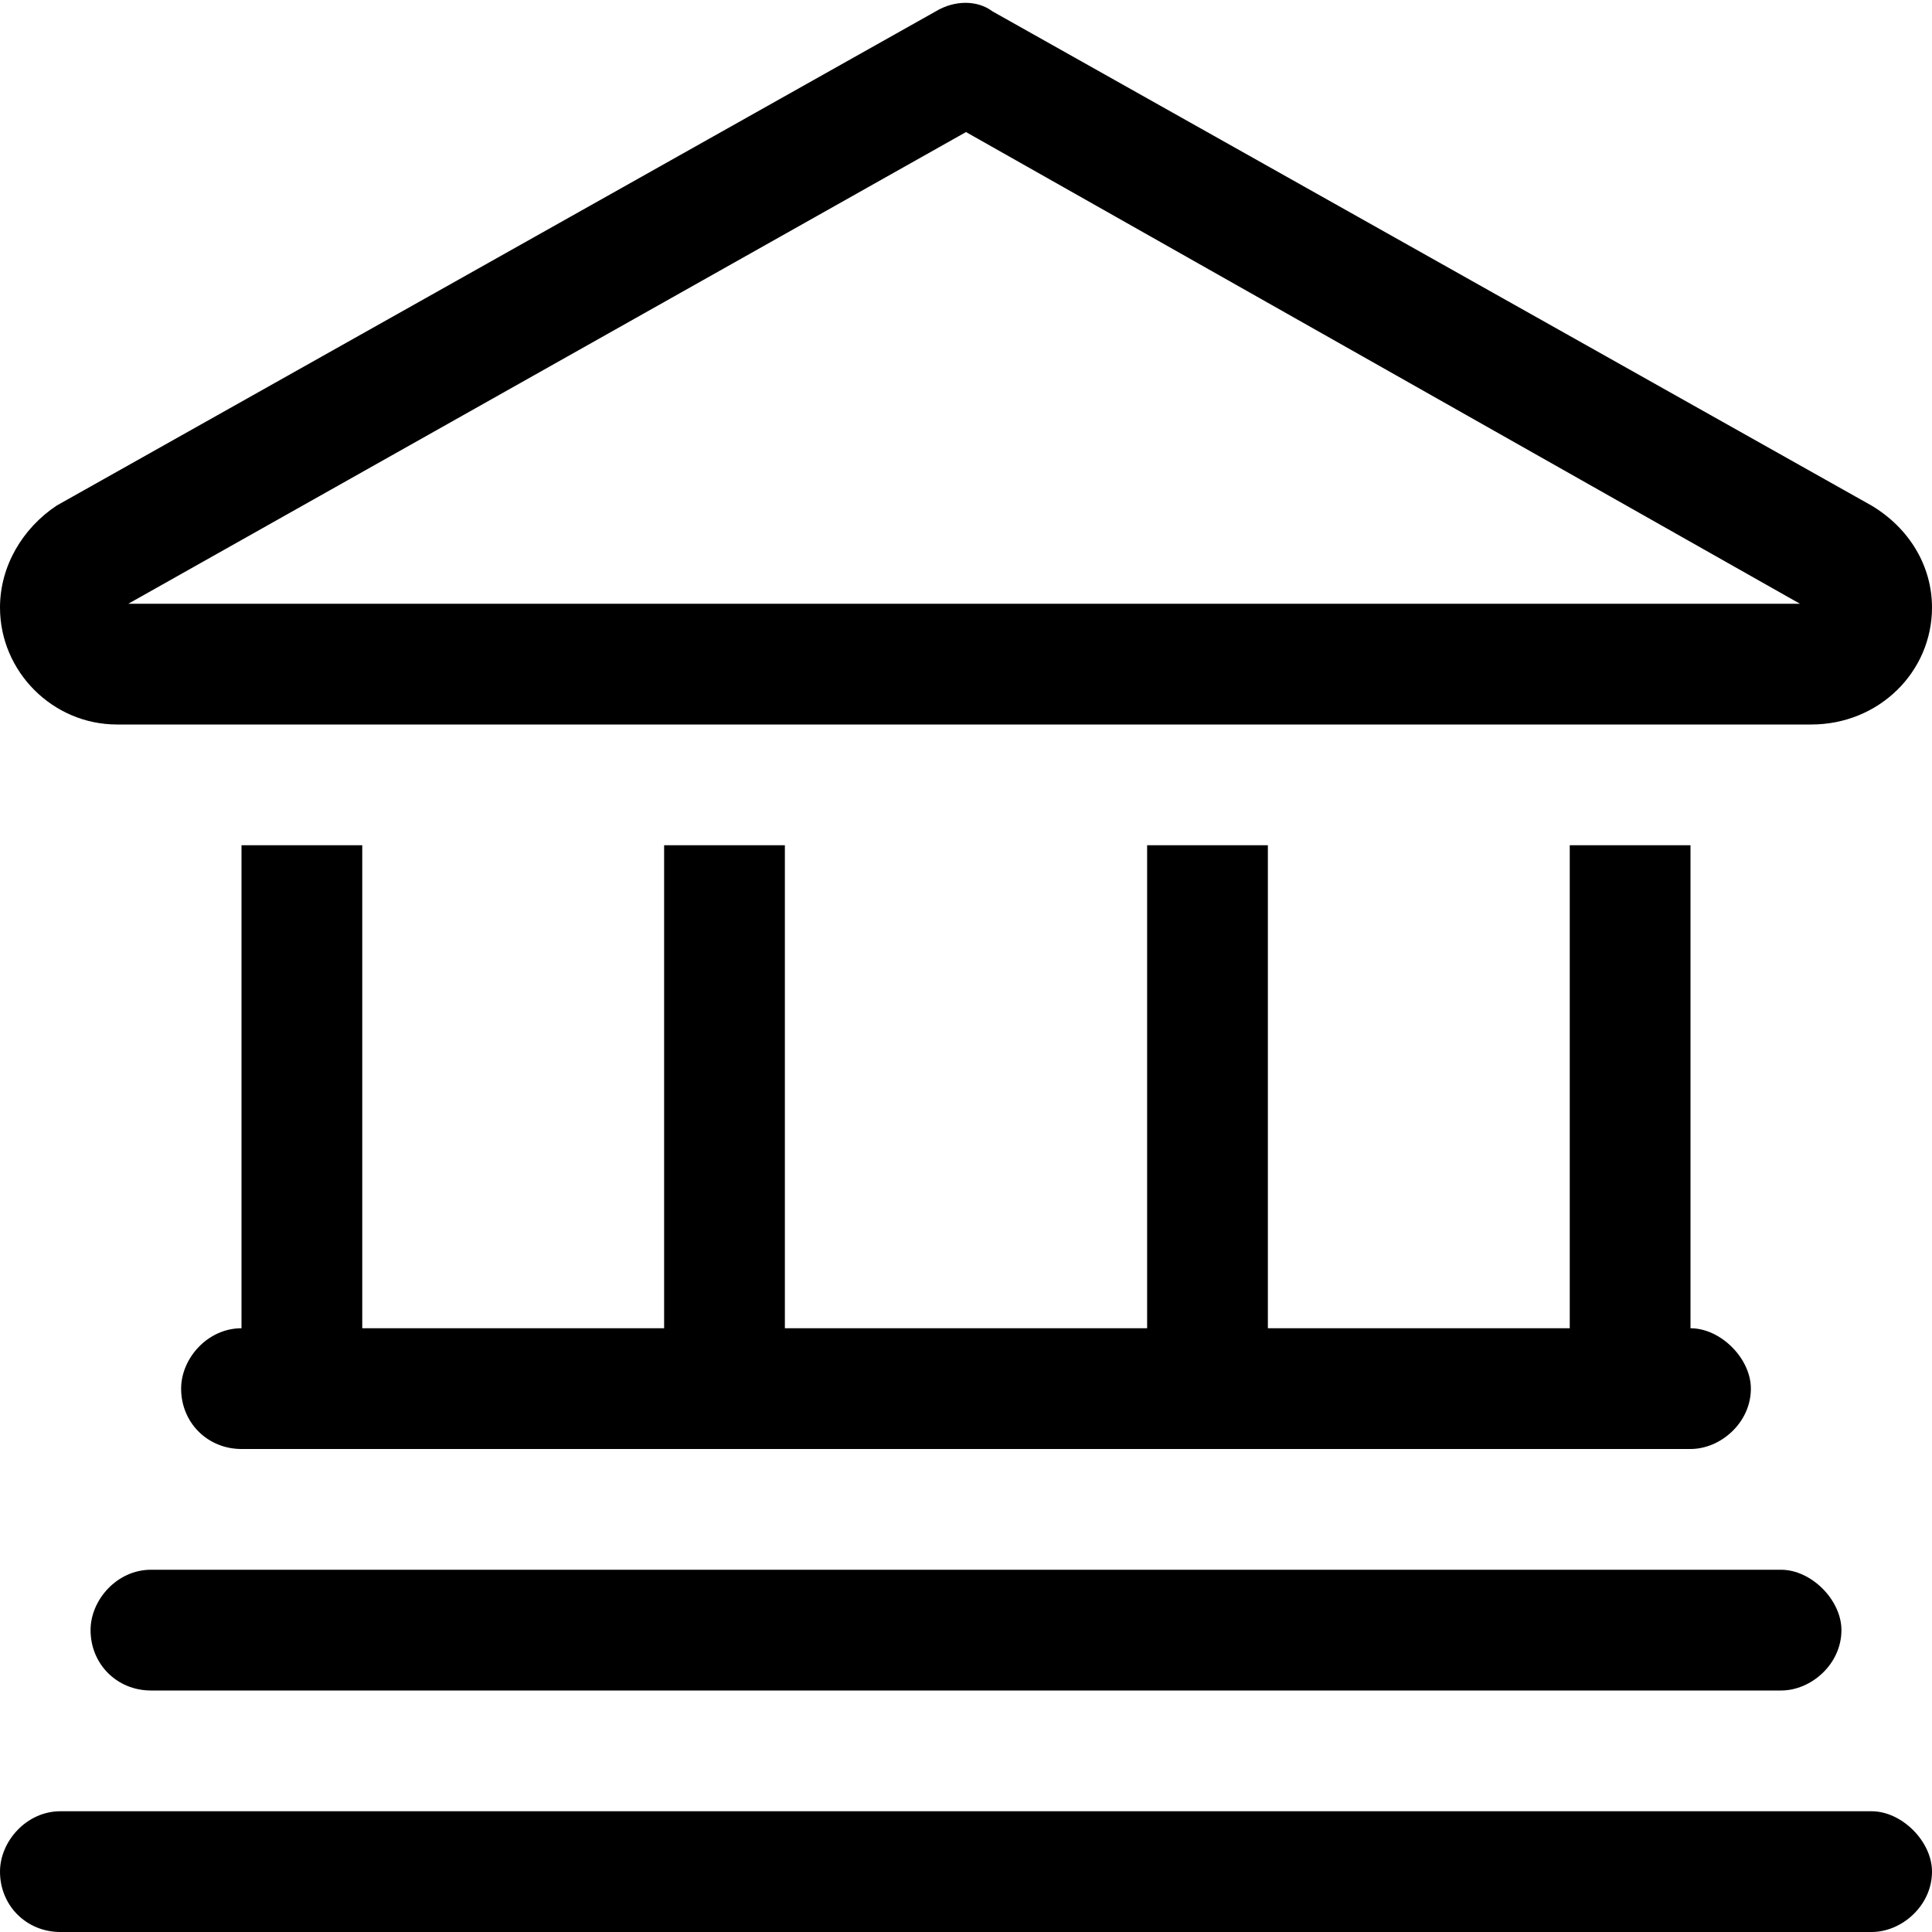
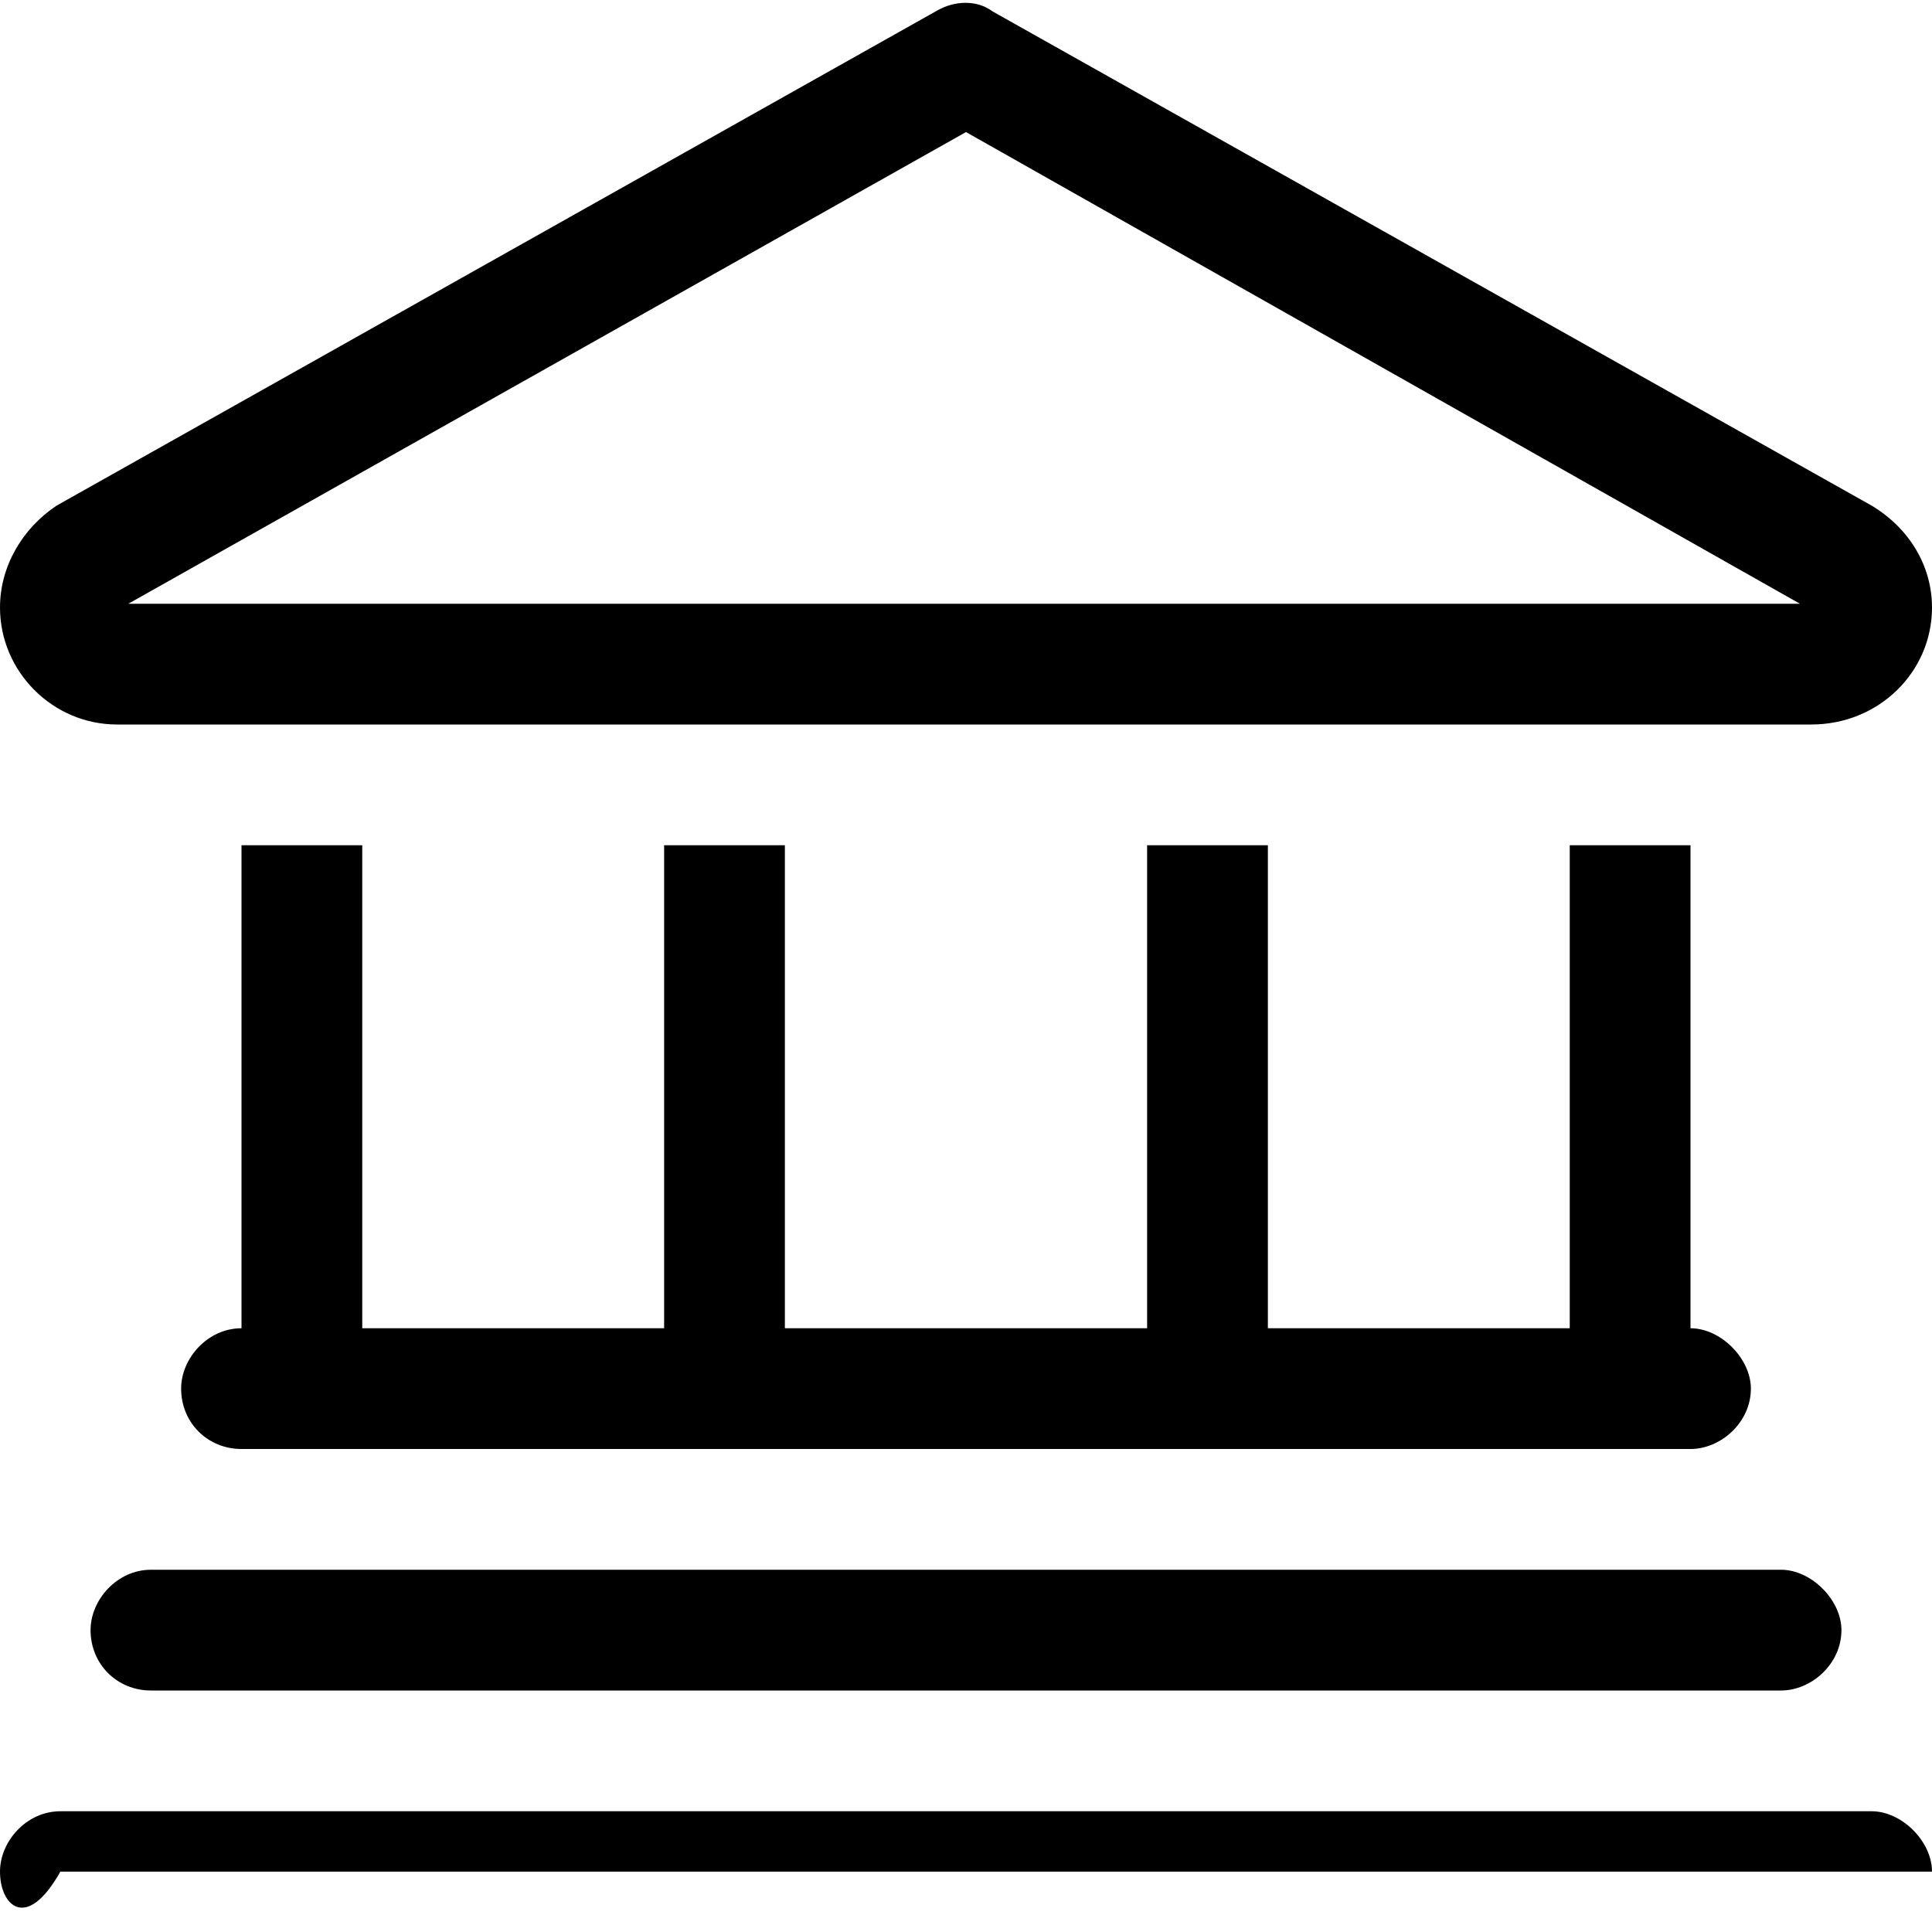
<svg xmlns="http://www.w3.org/2000/svg" width="48" height="48" viewBox="0 0 48 48" fill="none">
-   <path d="M24.656 0.281L46.5 12.562C47.438 13.125 48 14.062 48 15.094C48 16.688 46.688 18 45 18H2.906C1.312 18 0 16.688 0 15.094C0 14.062 0.562 13.125 1.406 12.562L23.25 0.281C23.719 0 24.281 0 24.656 0.281ZM24 3.281L3.188 15H44.719L24 3.281ZM6 33V21H9V33H16.5V21H19.5V33H28.5V21H31.5V33H39V21H42V33C42.75 33 43.5 33.75 43.5 34.5C43.5 35.344 42.75 36 42 36H6C5.156 36 4.5 35.344 4.5 34.5C4.5 33.75 5.156 33 6 33ZM2.25 40.5C2.25 39.75 2.906 39 3.75 39H44.25C45 39 45.75 39.75 45.75 40.5C45.75 41.344 45 42 44.25 42H3.75C2.906 42 2.25 41.344 2.25 40.5ZM0 46.5C0 45.75 0.656 45 1.5 45H46.5C47.25 45 48 45.75 48 46.5C48 47.344 47.25 48 46.5 48H1.5C0.656 48 0 47.344 0 46.5Z" fill="black" />
+   <path d="M24.656 0.281L46.5 12.562C47.438 13.125 48 14.062 48 15.094C48 16.688 46.688 18 45 18H2.906C1.312 18 0 16.688 0 15.094C0 14.062 0.562 13.125 1.406 12.562L23.25 0.281C23.719 0 24.281 0 24.656 0.281ZM24 3.281L3.188 15H44.719L24 3.281ZM6 33V21H9V33H16.5V21H19.5V33H28.5V21H31.5V33H39V21H42V33C42.75 33 43.5 33.75 43.5 34.5C43.5 35.344 42.75 36 42 36H6C5.156 36 4.5 35.344 4.5 34.5C4.5 33.75 5.156 33 6 33ZM2.25 40.5C2.25 39.75 2.906 39 3.75 39H44.25C45 39 45.75 39.75 45.75 40.5C45.75 41.344 45 42 44.25 42H3.75C2.906 42 2.25 41.344 2.25 40.5ZM0 46.5C0 45.75 0.656 45 1.5 45H46.5C47.25 45 48 45.75 48 46.5H1.5C0.656 48 0 47.344 0 46.5Z" fill="black" />
</svg>